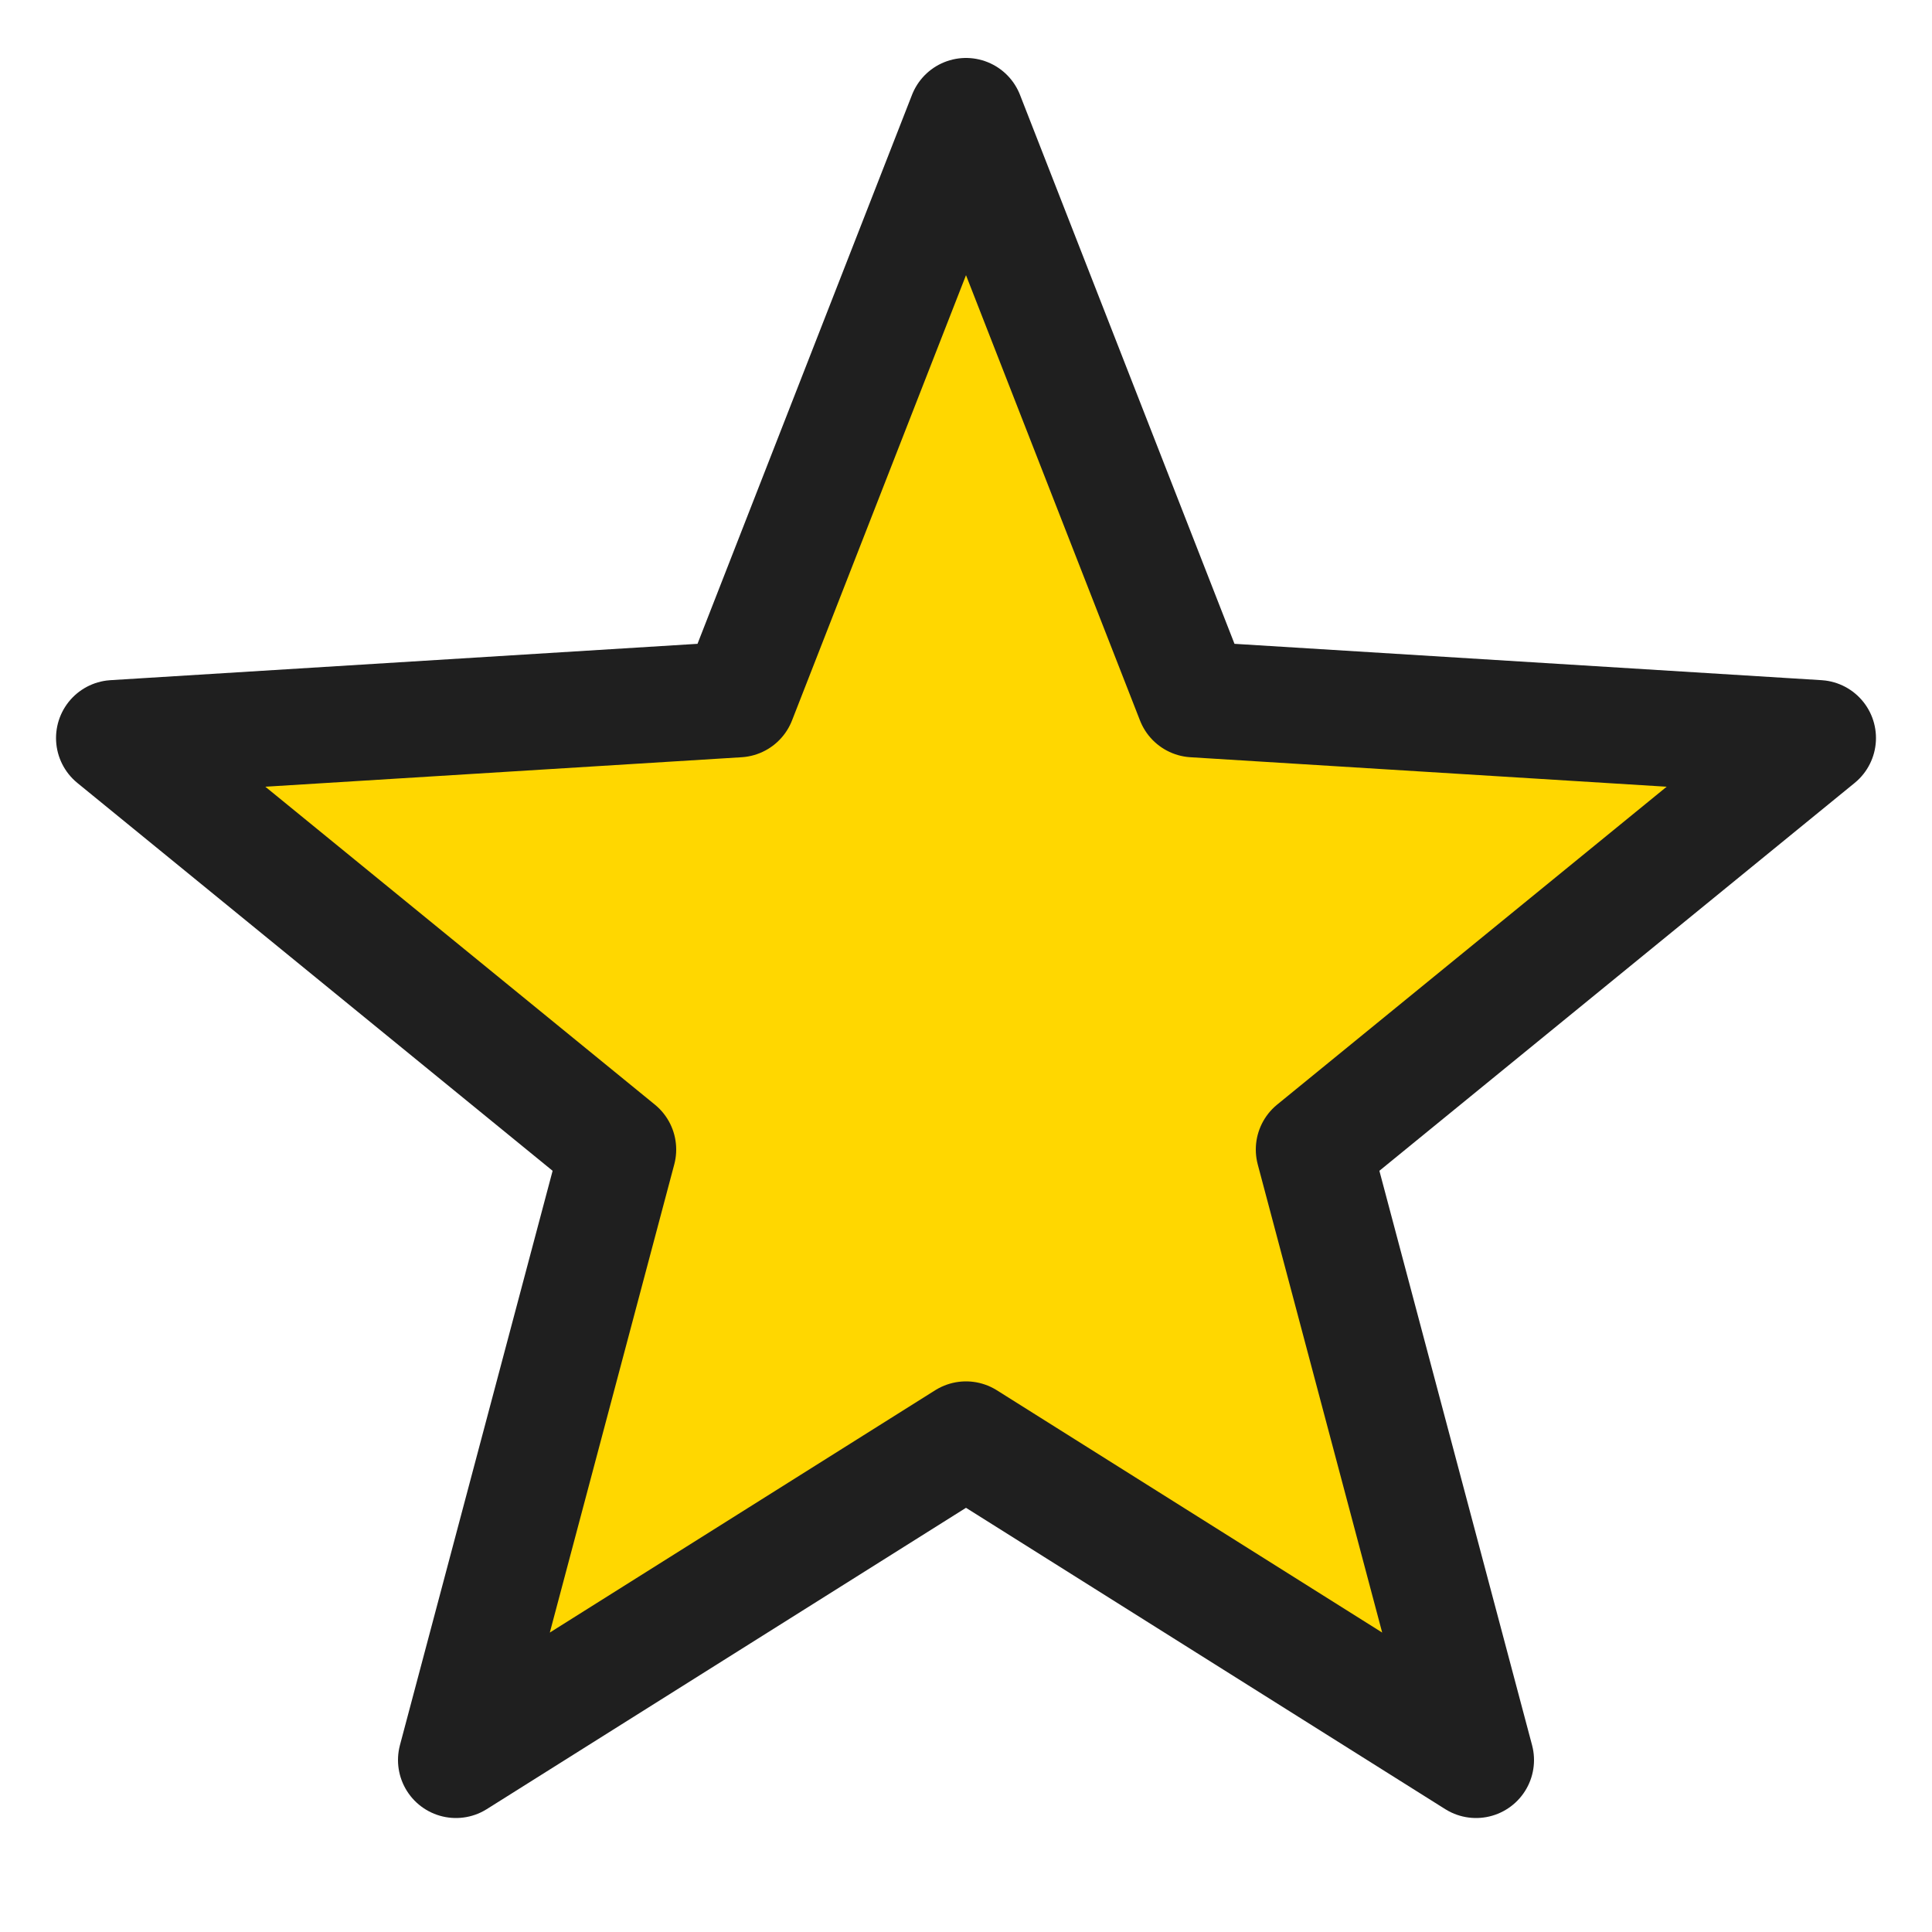
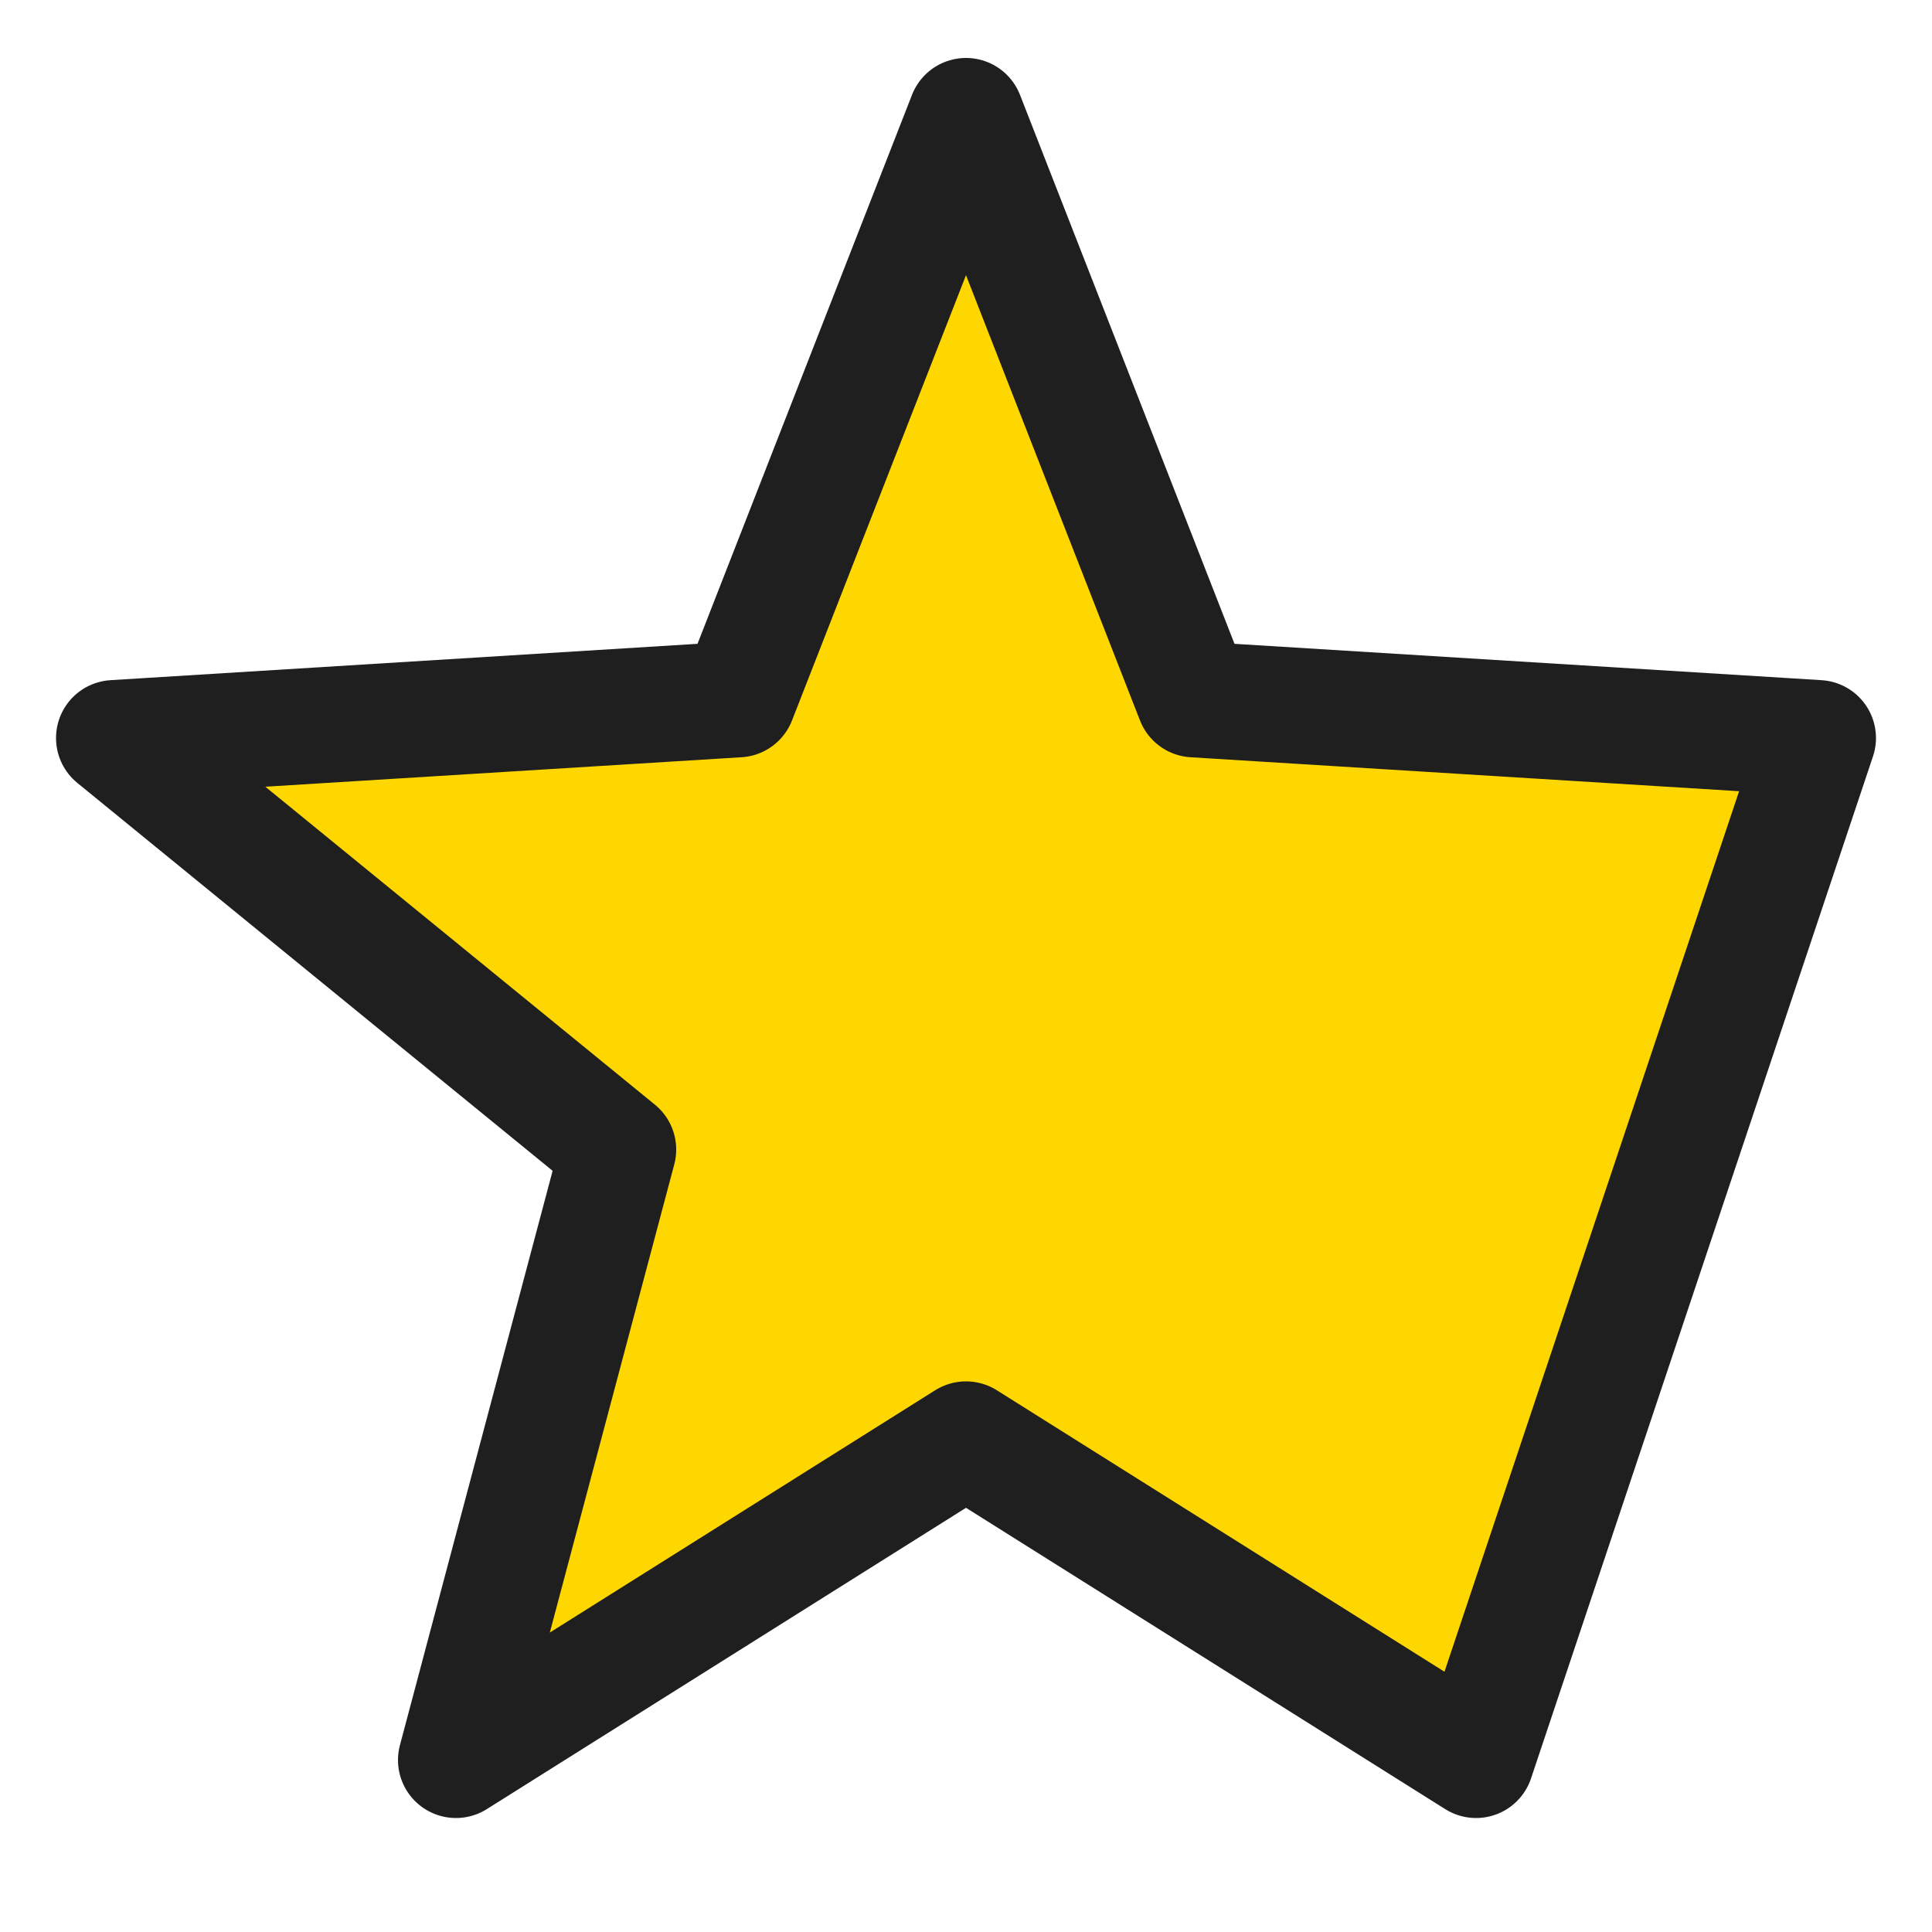
<svg xmlns="http://www.w3.org/2000/svg" width="30" height="30" viewBox="0 0 100 100" fill="none">
-   <path d="M50 6 L61.8 36.2 L94.1 38.2 L68 59.5 L76.4 91.1 L50 74.5 L23.6 91.1 L32 59.5 L5.9 38.2 L38.2 36.2 Z" fill="#FFD700" stroke="#1F1F1F" stroke-width="6" stroke-linejoin="round" />
+   <path d="M50 6 L61.8 36.2 L94.1 38.2 L76.4 91.1 L50 74.5 L23.6 91.1 L32 59.5 L5.9 38.2 L38.2 36.2 Z" fill="#FFD700" stroke="#1F1F1F" stroke-width="6" stroke-linejoin="round" />
</svg>